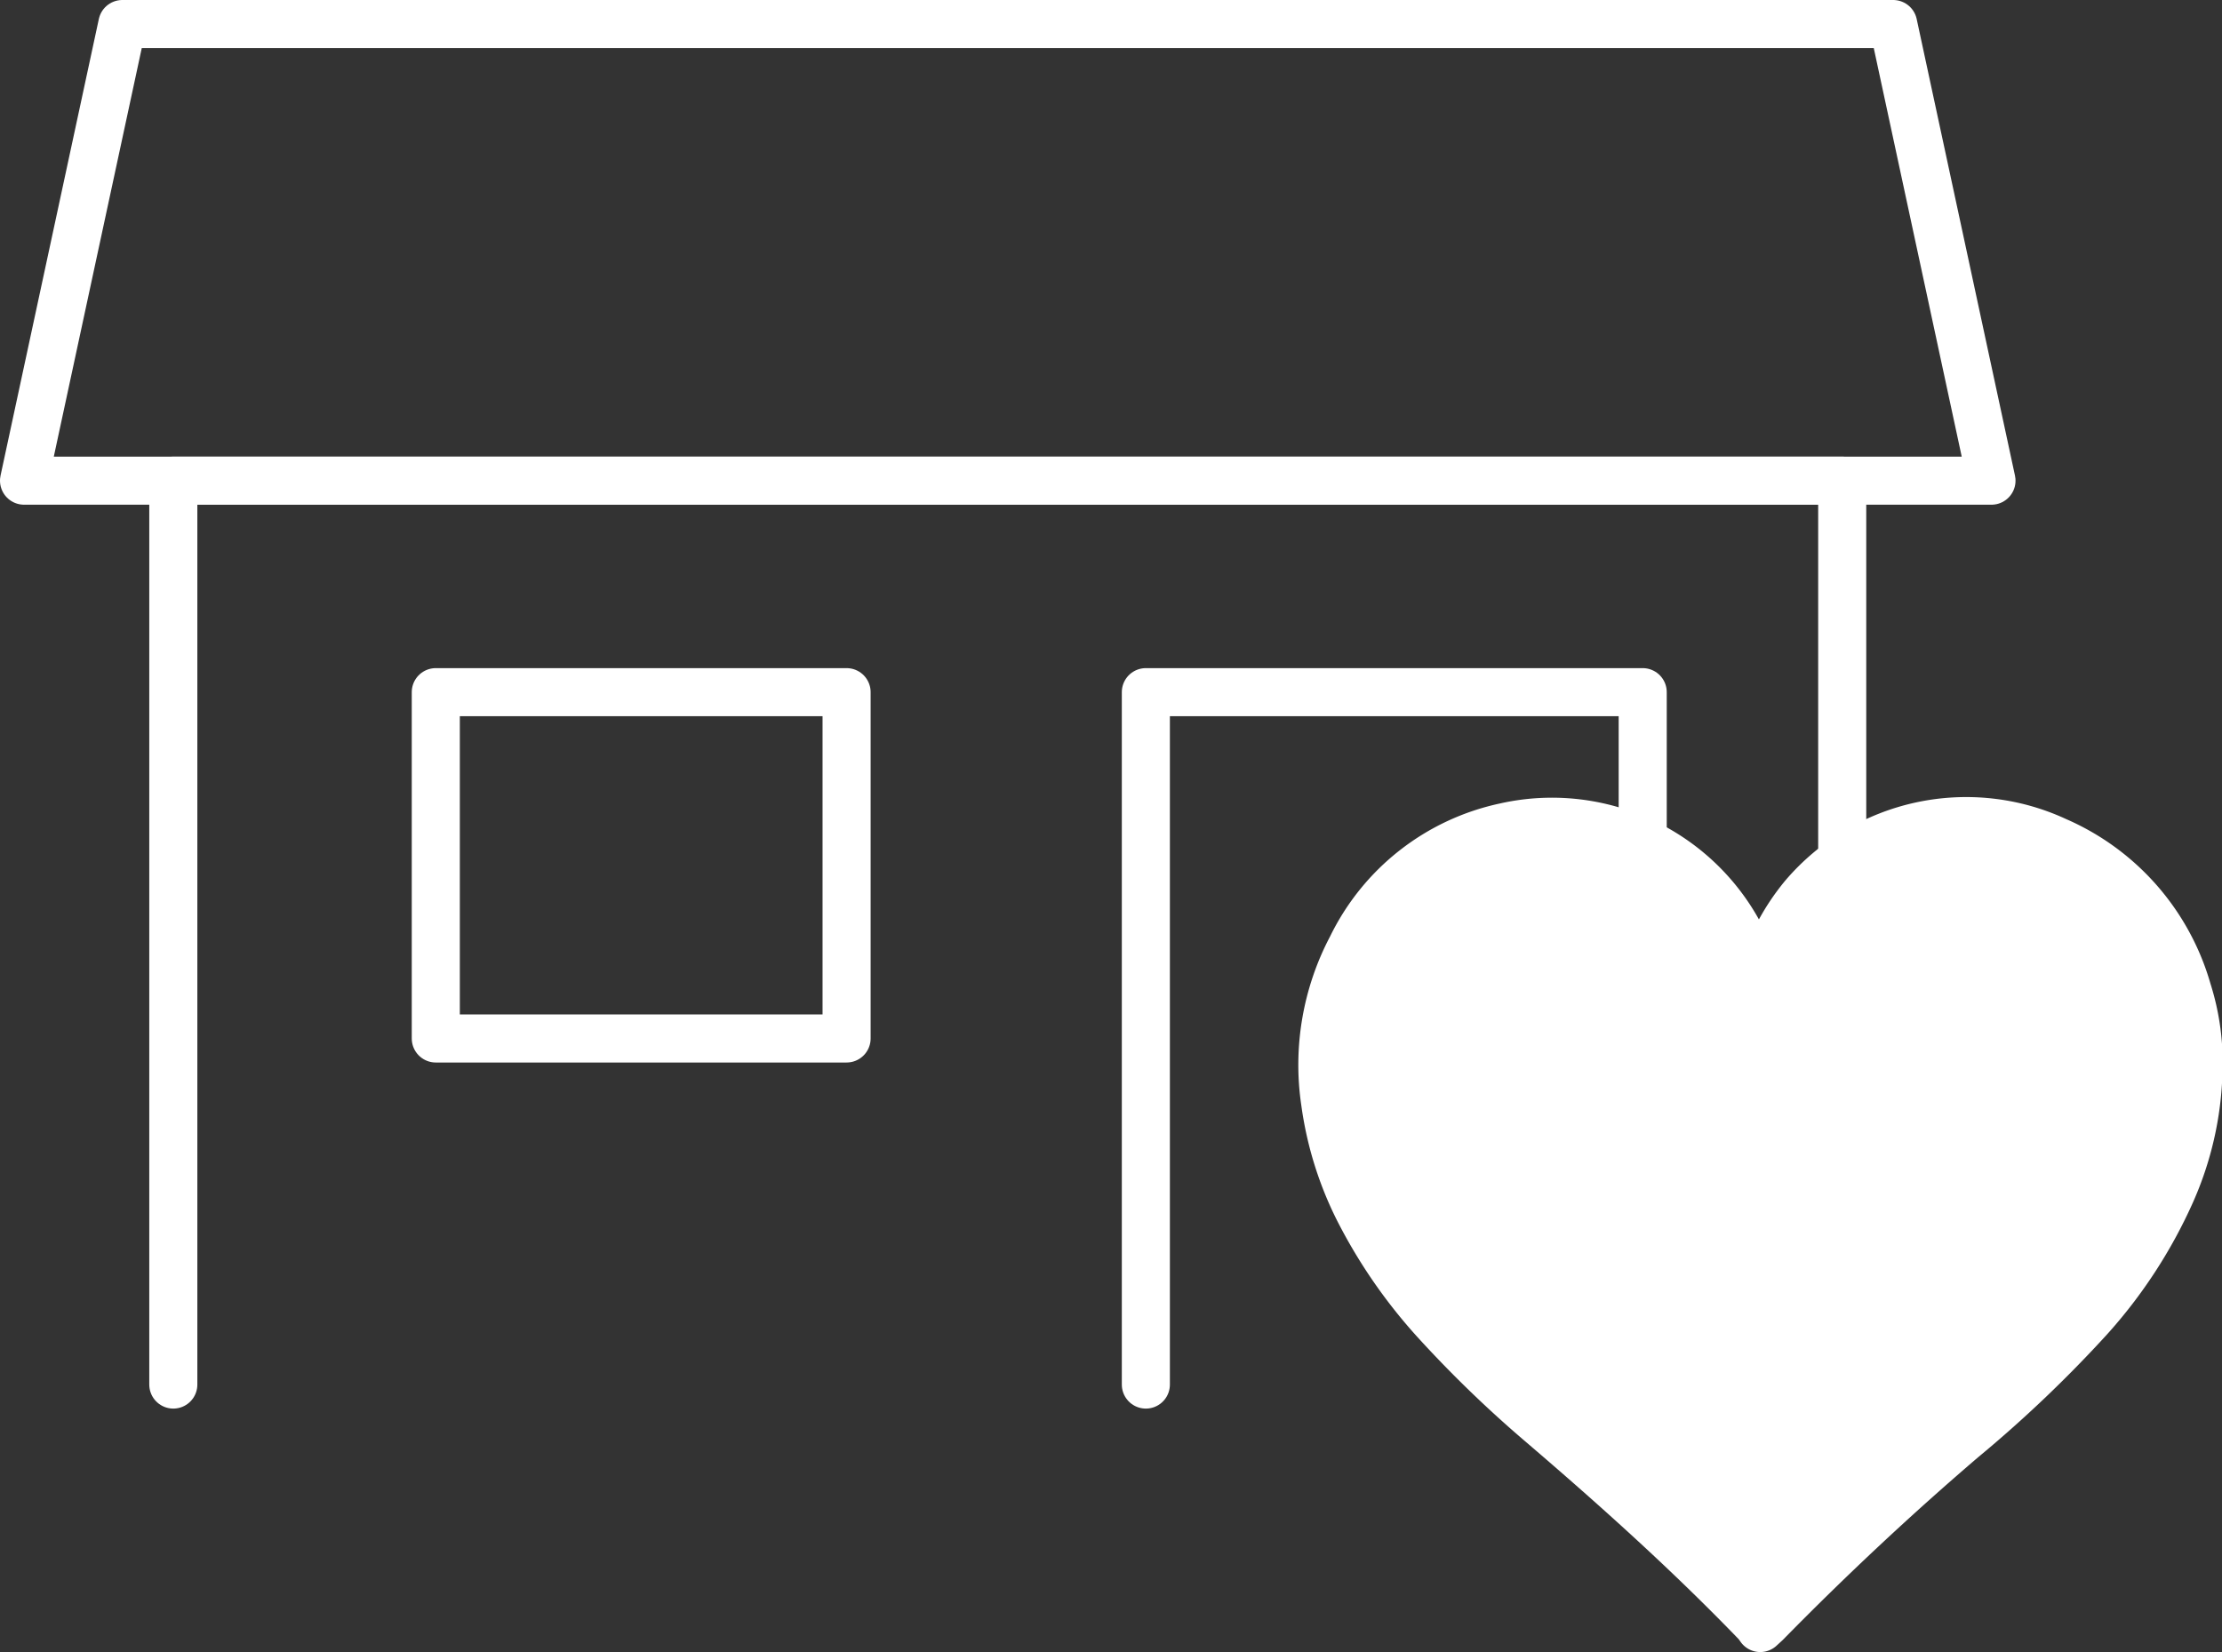
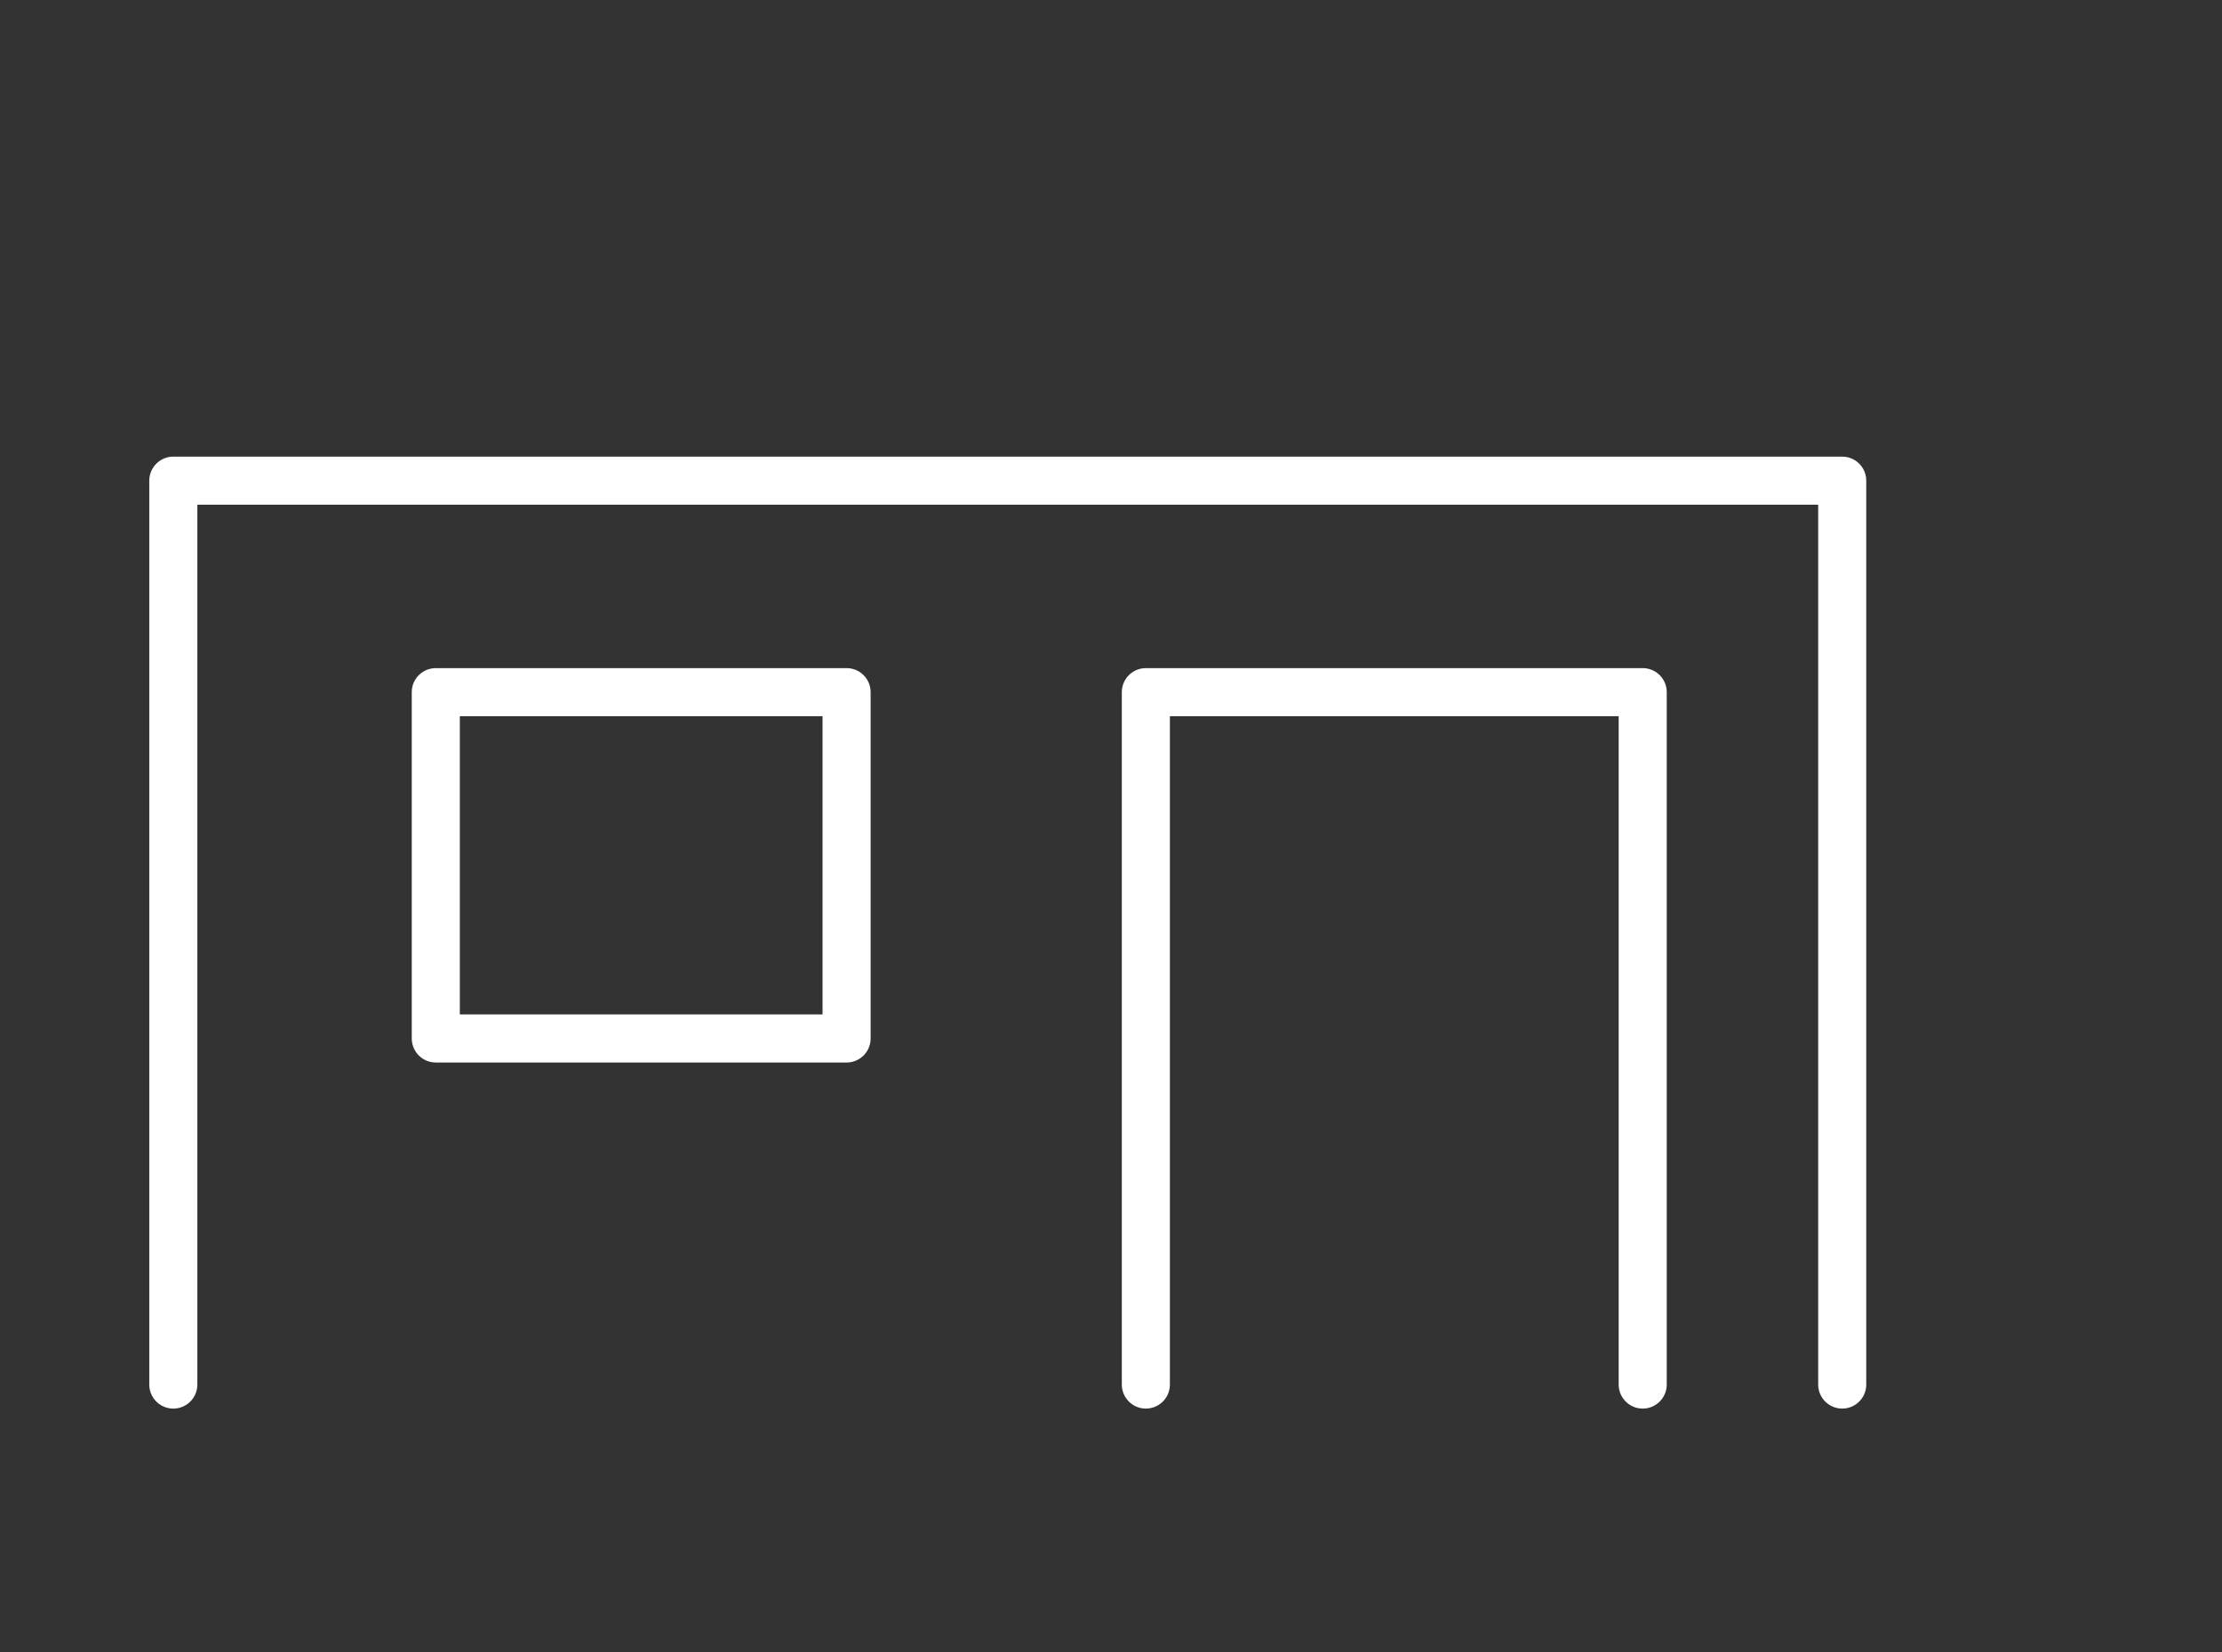
<svg xmlns="http://www.w3.org/2000/svg" viewBox="0 0 92.44 68.74">
  <rect x="0" y="0" width="92.44" height="68.74" fill="#333333" stroke="none" />
  <defs>
    <style>.cls-1{fill:none;}.cls-1,.cls-2{stroke:#fff;stroke-linecap:round;stroke-linejoin:round;stroke-width:2px;}.cls-2{fill:#fff;}</style>
  </defs>
  <g id="Layer_2" data-name="Layer 2">
    <g id="bg">
-       <polygon class="cls-1" points="82.85 20 1 20 5.09 1 78.76 1 82.85 20" />
      <polyline class="cls-1" points="7.21 57.61 7.21 20 76.64 20 76.64 57.61" />
      <polyline class="cls-1" points="47.67 57.61 47.67 28.8 68.34 28.8 68.34 57.61" />
      <rect class="cls-1" x="18.13" y="28.8" width="17.09" height="14.41" />
-       <path class="cls-2" d="M73.23,67.74l-.12-.17c-2.84-2.95-5.88-5.68-9-8.35a48.59,48.59,0,0,1-4.32-4.17,21.16,21.16,0,0,1-3.28-4.73,14.22,14.22,0,0,1-1.38-4.45,10.47,10.47,0,0,1,1.1-6.46,9.24,9.24,0,0,1,6.38-5,8.85,8.85,0,0,1,10.54,6.48.94.94,0,0,0,0,.16l0,0,.05-.12a9.14,9.14,0,0,1,1.84-3.65A8.89,8.89,0,0,1,85.56,35,9.68,9.68,0,0,1,91,41.21a9.87,9.87,0,0,1,.46,3.41,13.25,13.25,0,0,1-1.14,5,20,20,0,0,1-3.42,5.25,52.09,52.09,0,0,1-5.25,5c-2.84,2.43-5.58,5-8.18,7.65Z" />
    </g>
  </g>
</svg>